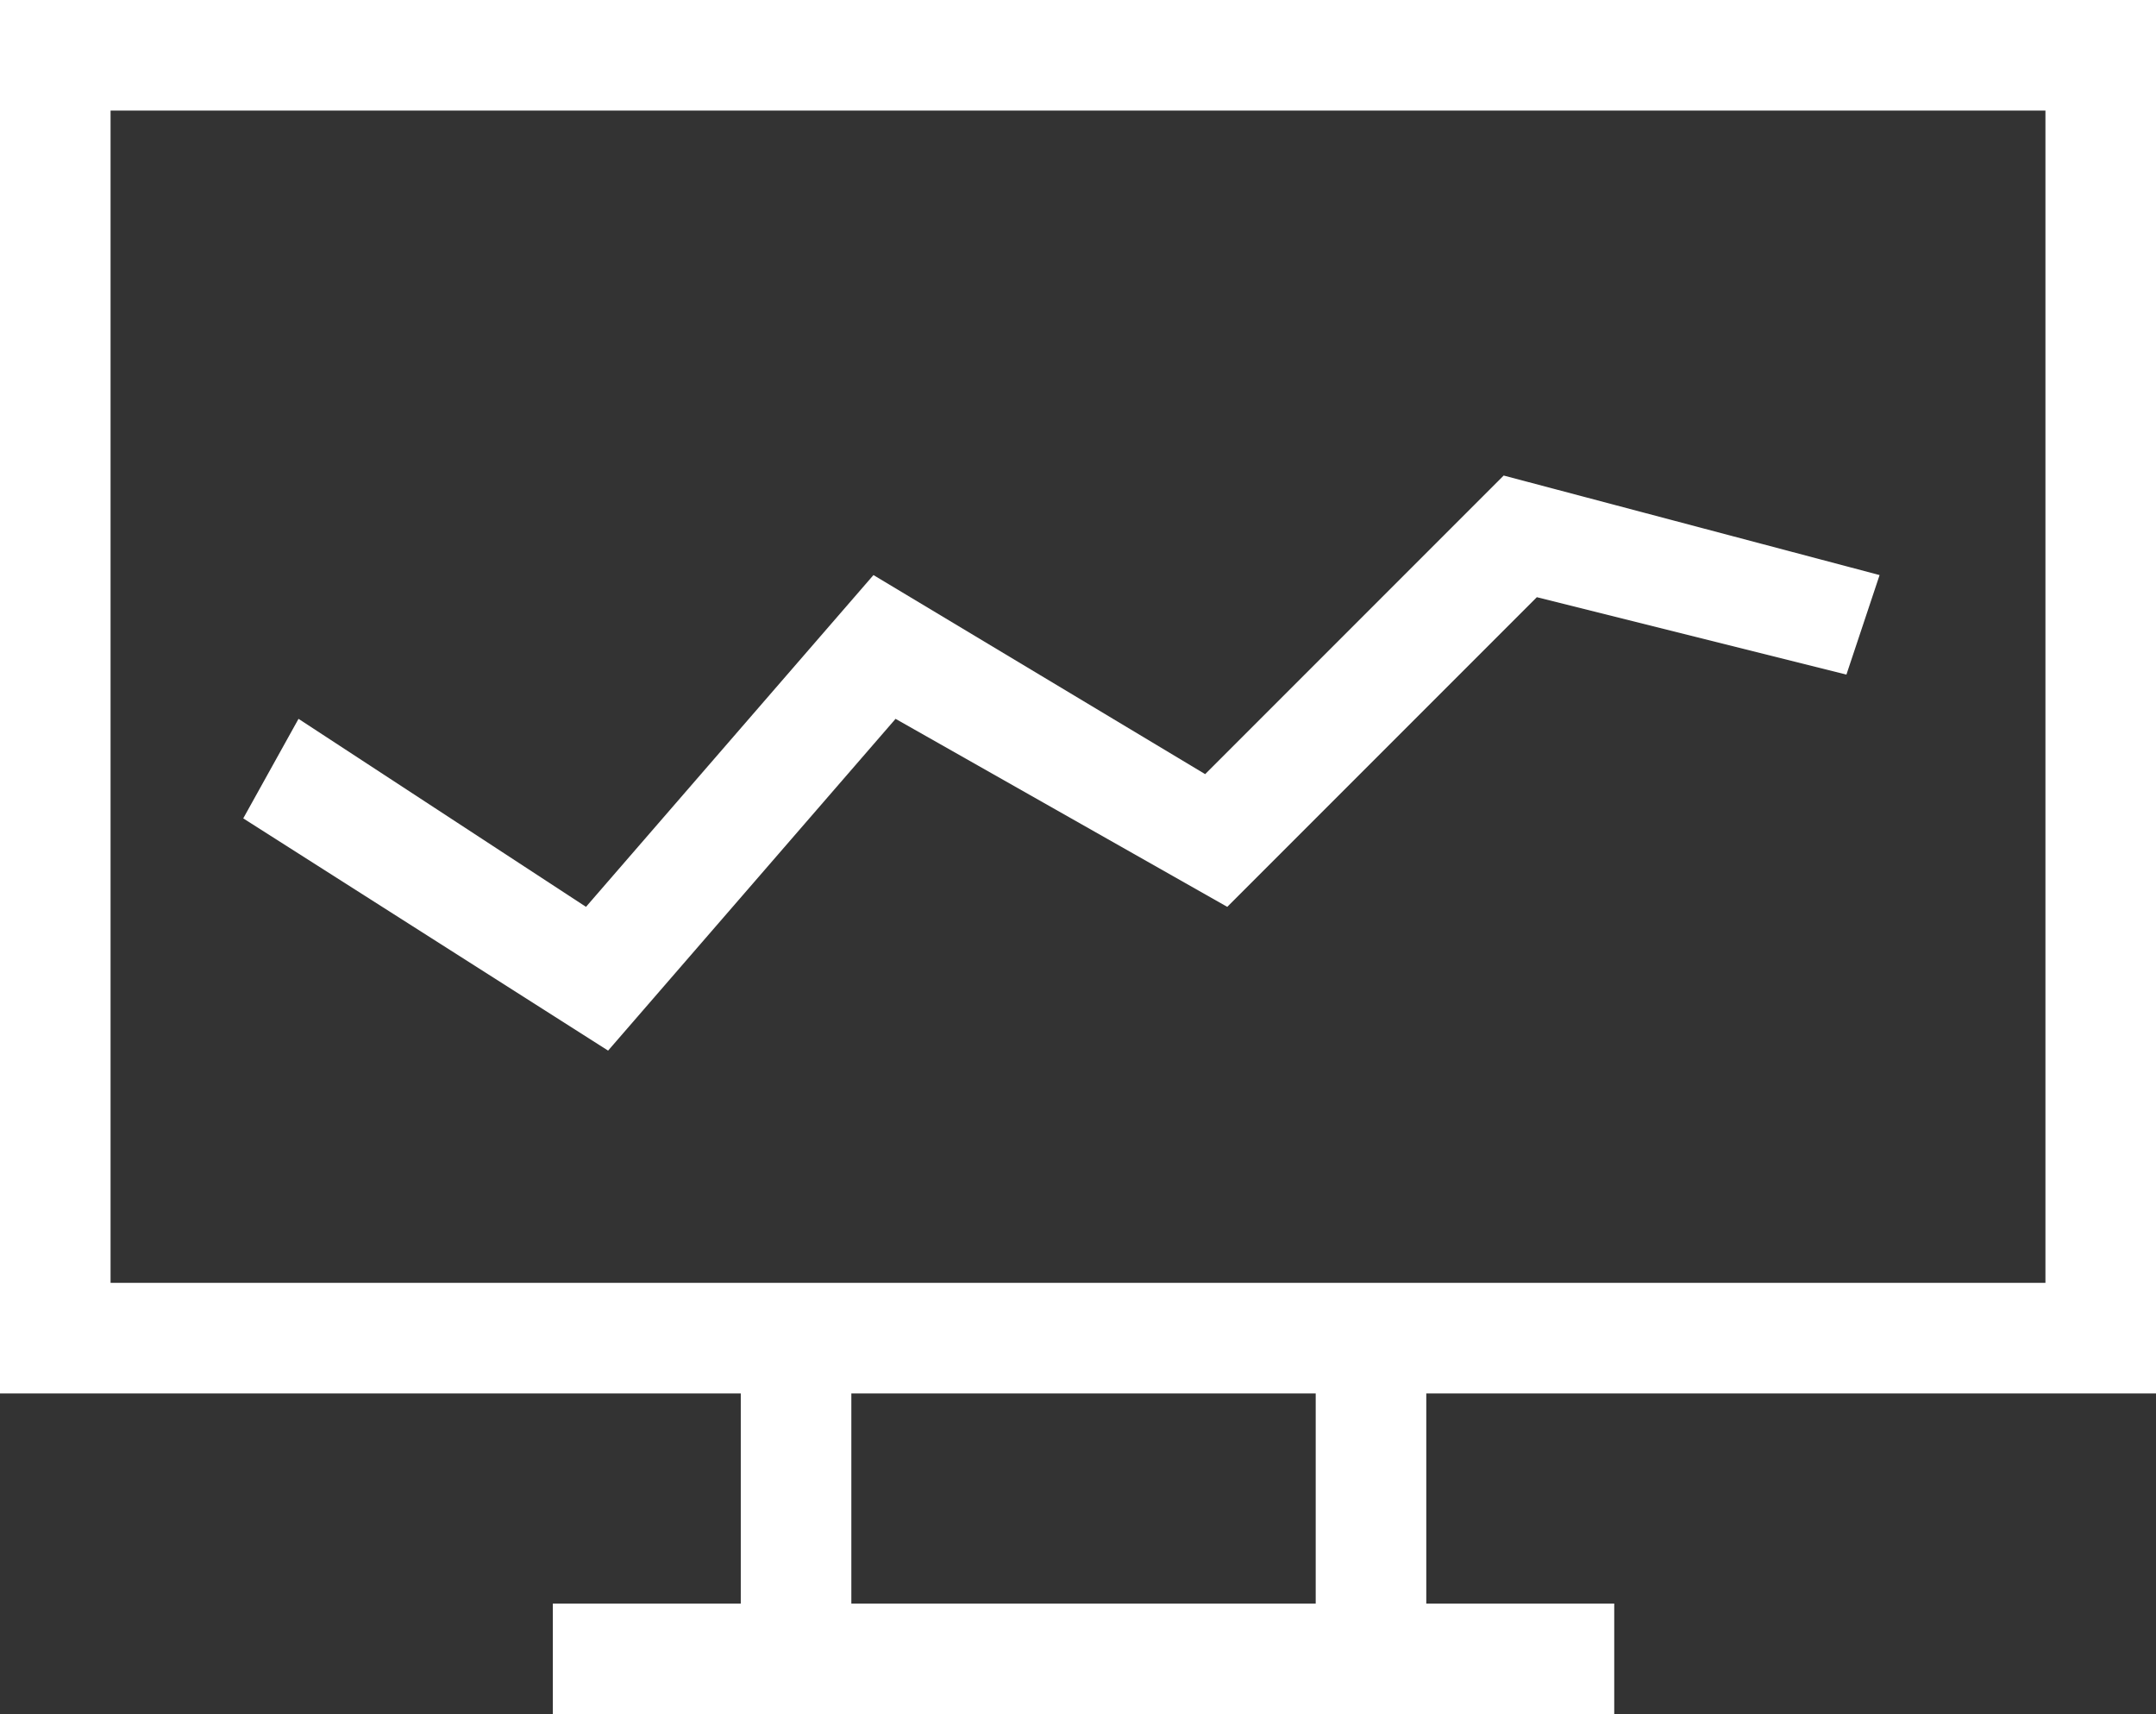
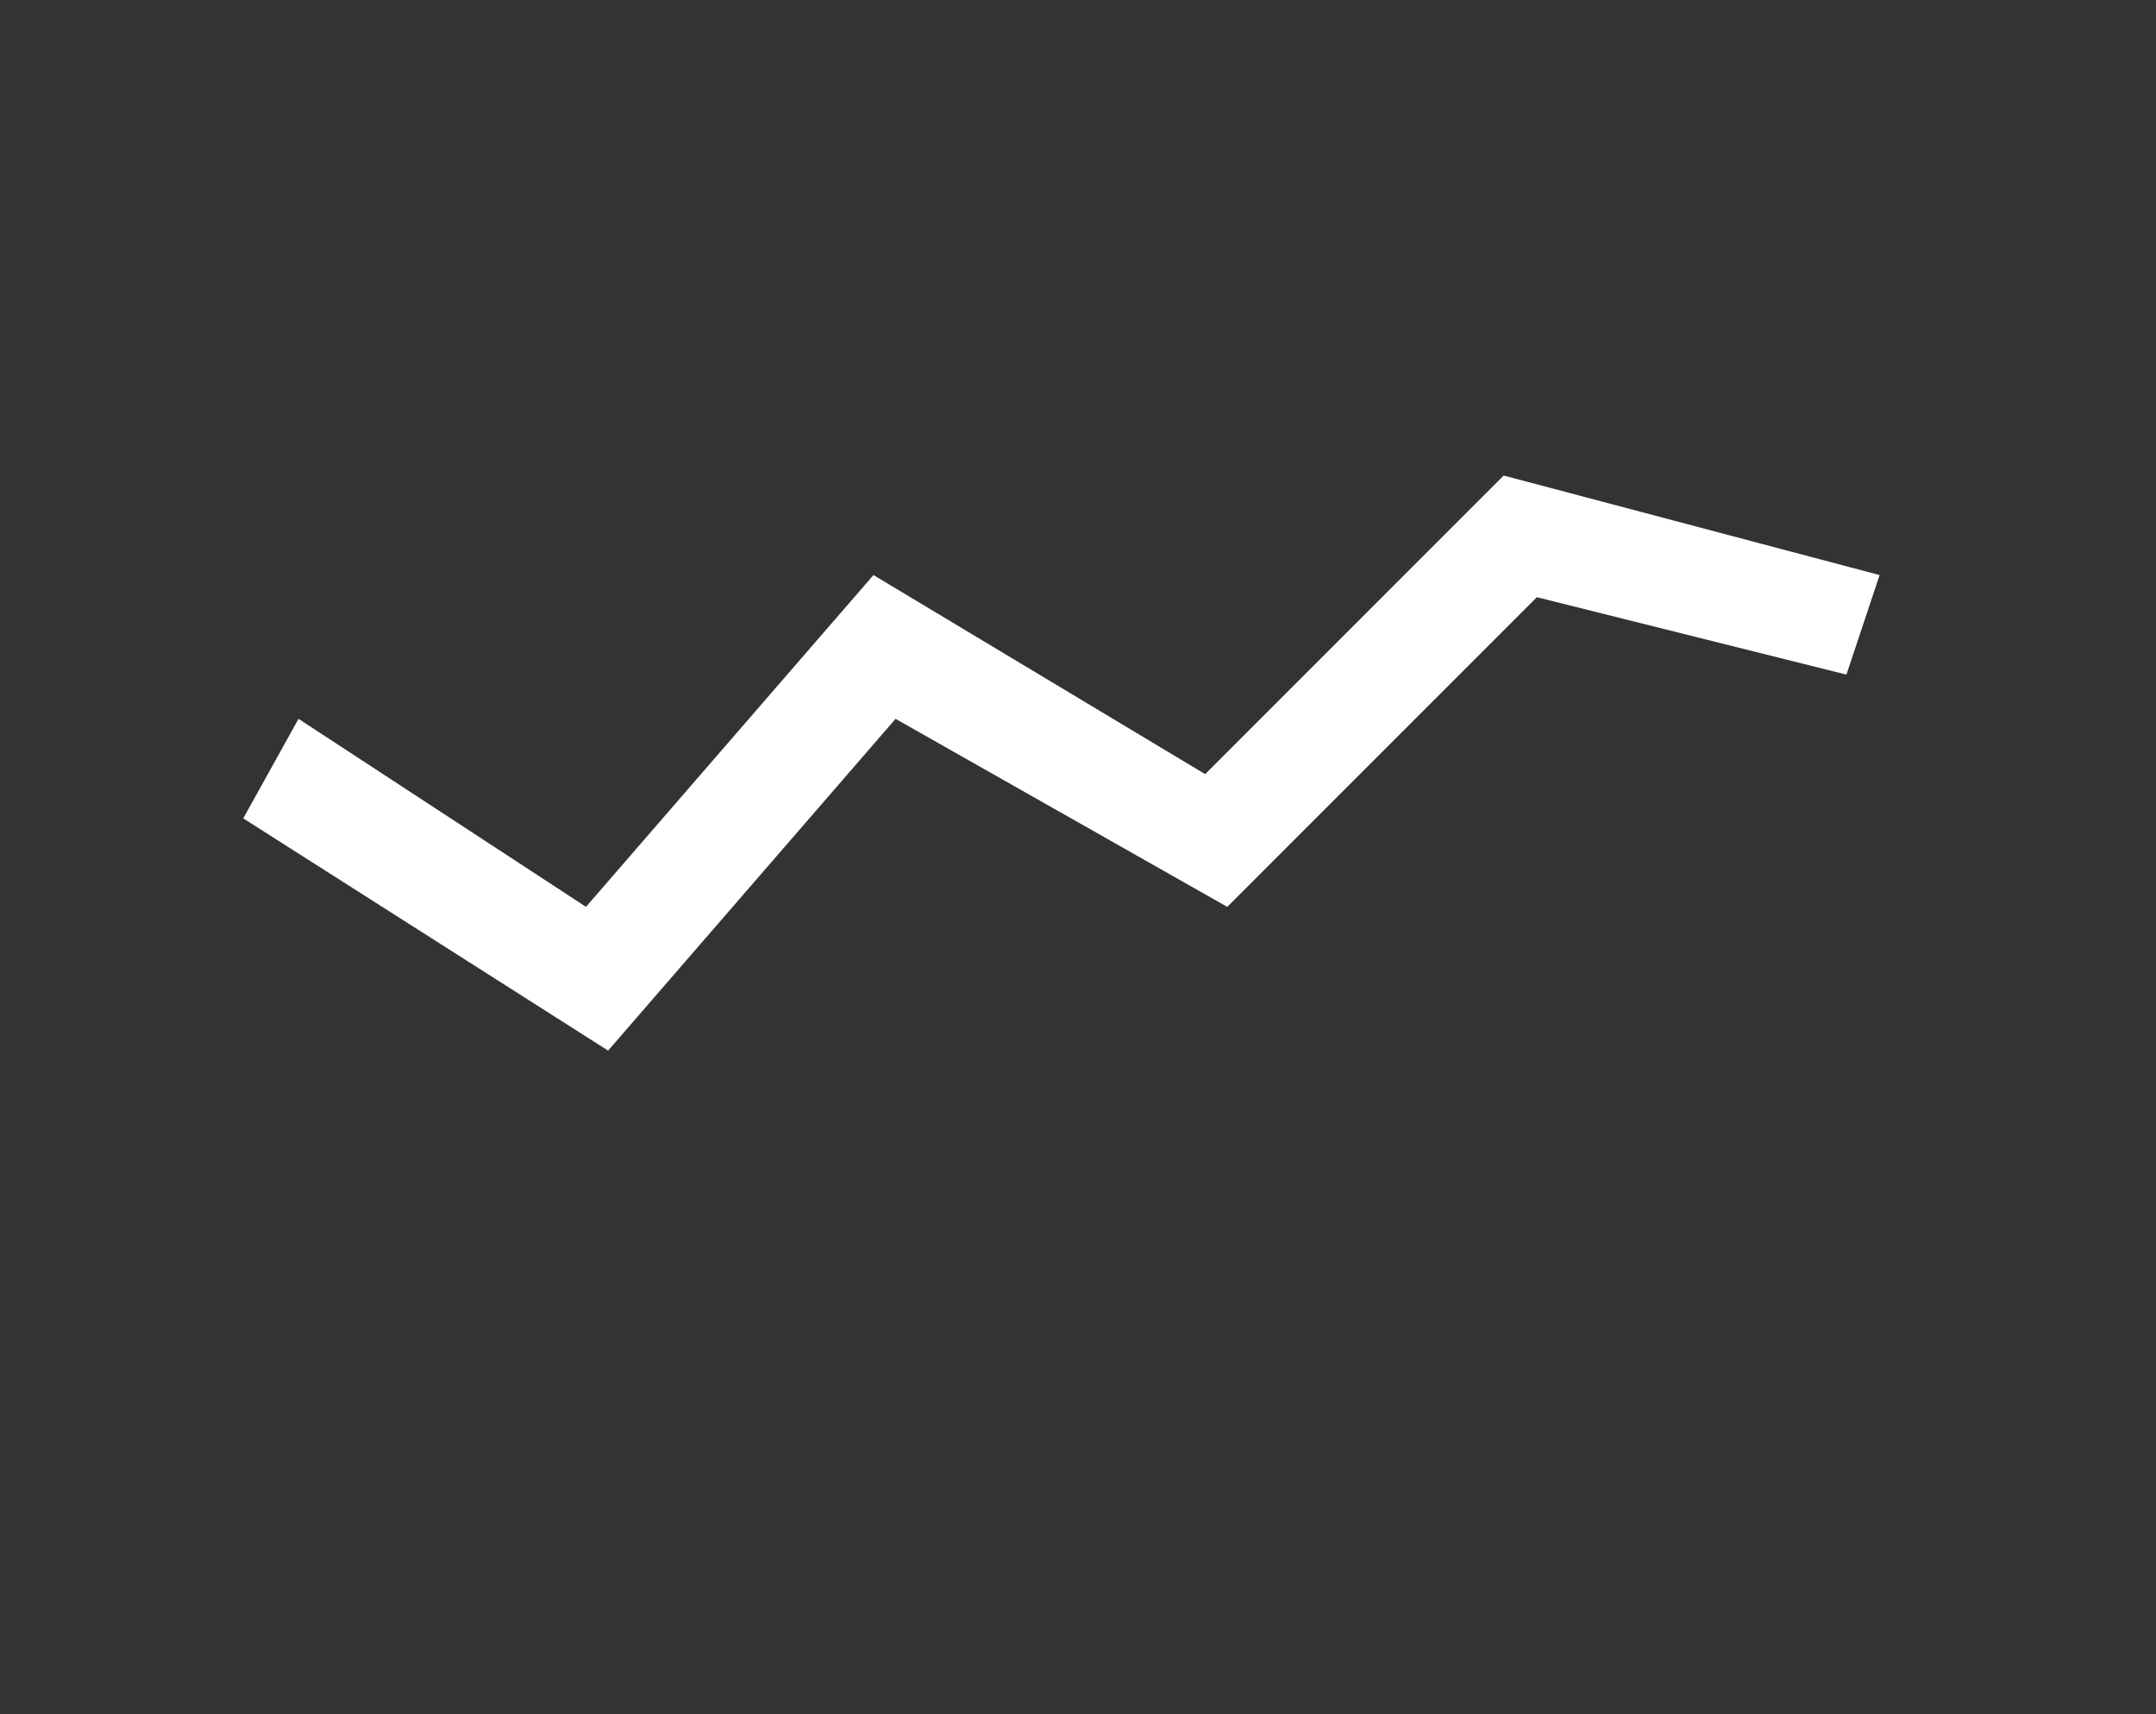
<svg xmlns="http://www.w3.org/2000/svg" version="1.1" id="Layer_1" x="0px" y="0px" viewBox="0 0 19.5 15.5" style="enable-background:new 0 0 19.5 15.5;" xml:space="preserve">
  <rect x="0" y="0" width="19.5" height="15.5" fill="#333333" stroke="none" />
  <style type="text/css">
	.st0{fill:#FFFFFF;}
</style>
-   <path class="st0" d="M19.5,12.6V0H0v12.6h6.7v1.9H5v1h9.6v-1h-1.7v-1.9H19.5z M1,11.6V1h17.5v10.6H1z M11.9,14.5H7.7v-1.9h4.2  L11.9,14.5z" />
  <polygon class="st0" points="16.7,6.1 17,5.2 13.6,4.3 10.9,7 7.9,5.2 5.3,8.2 2.7,6.5 2.2,7.4 5.5,9.5 8.1,6.5 11.1,8.2 13.9,5.4   " />
</svg>